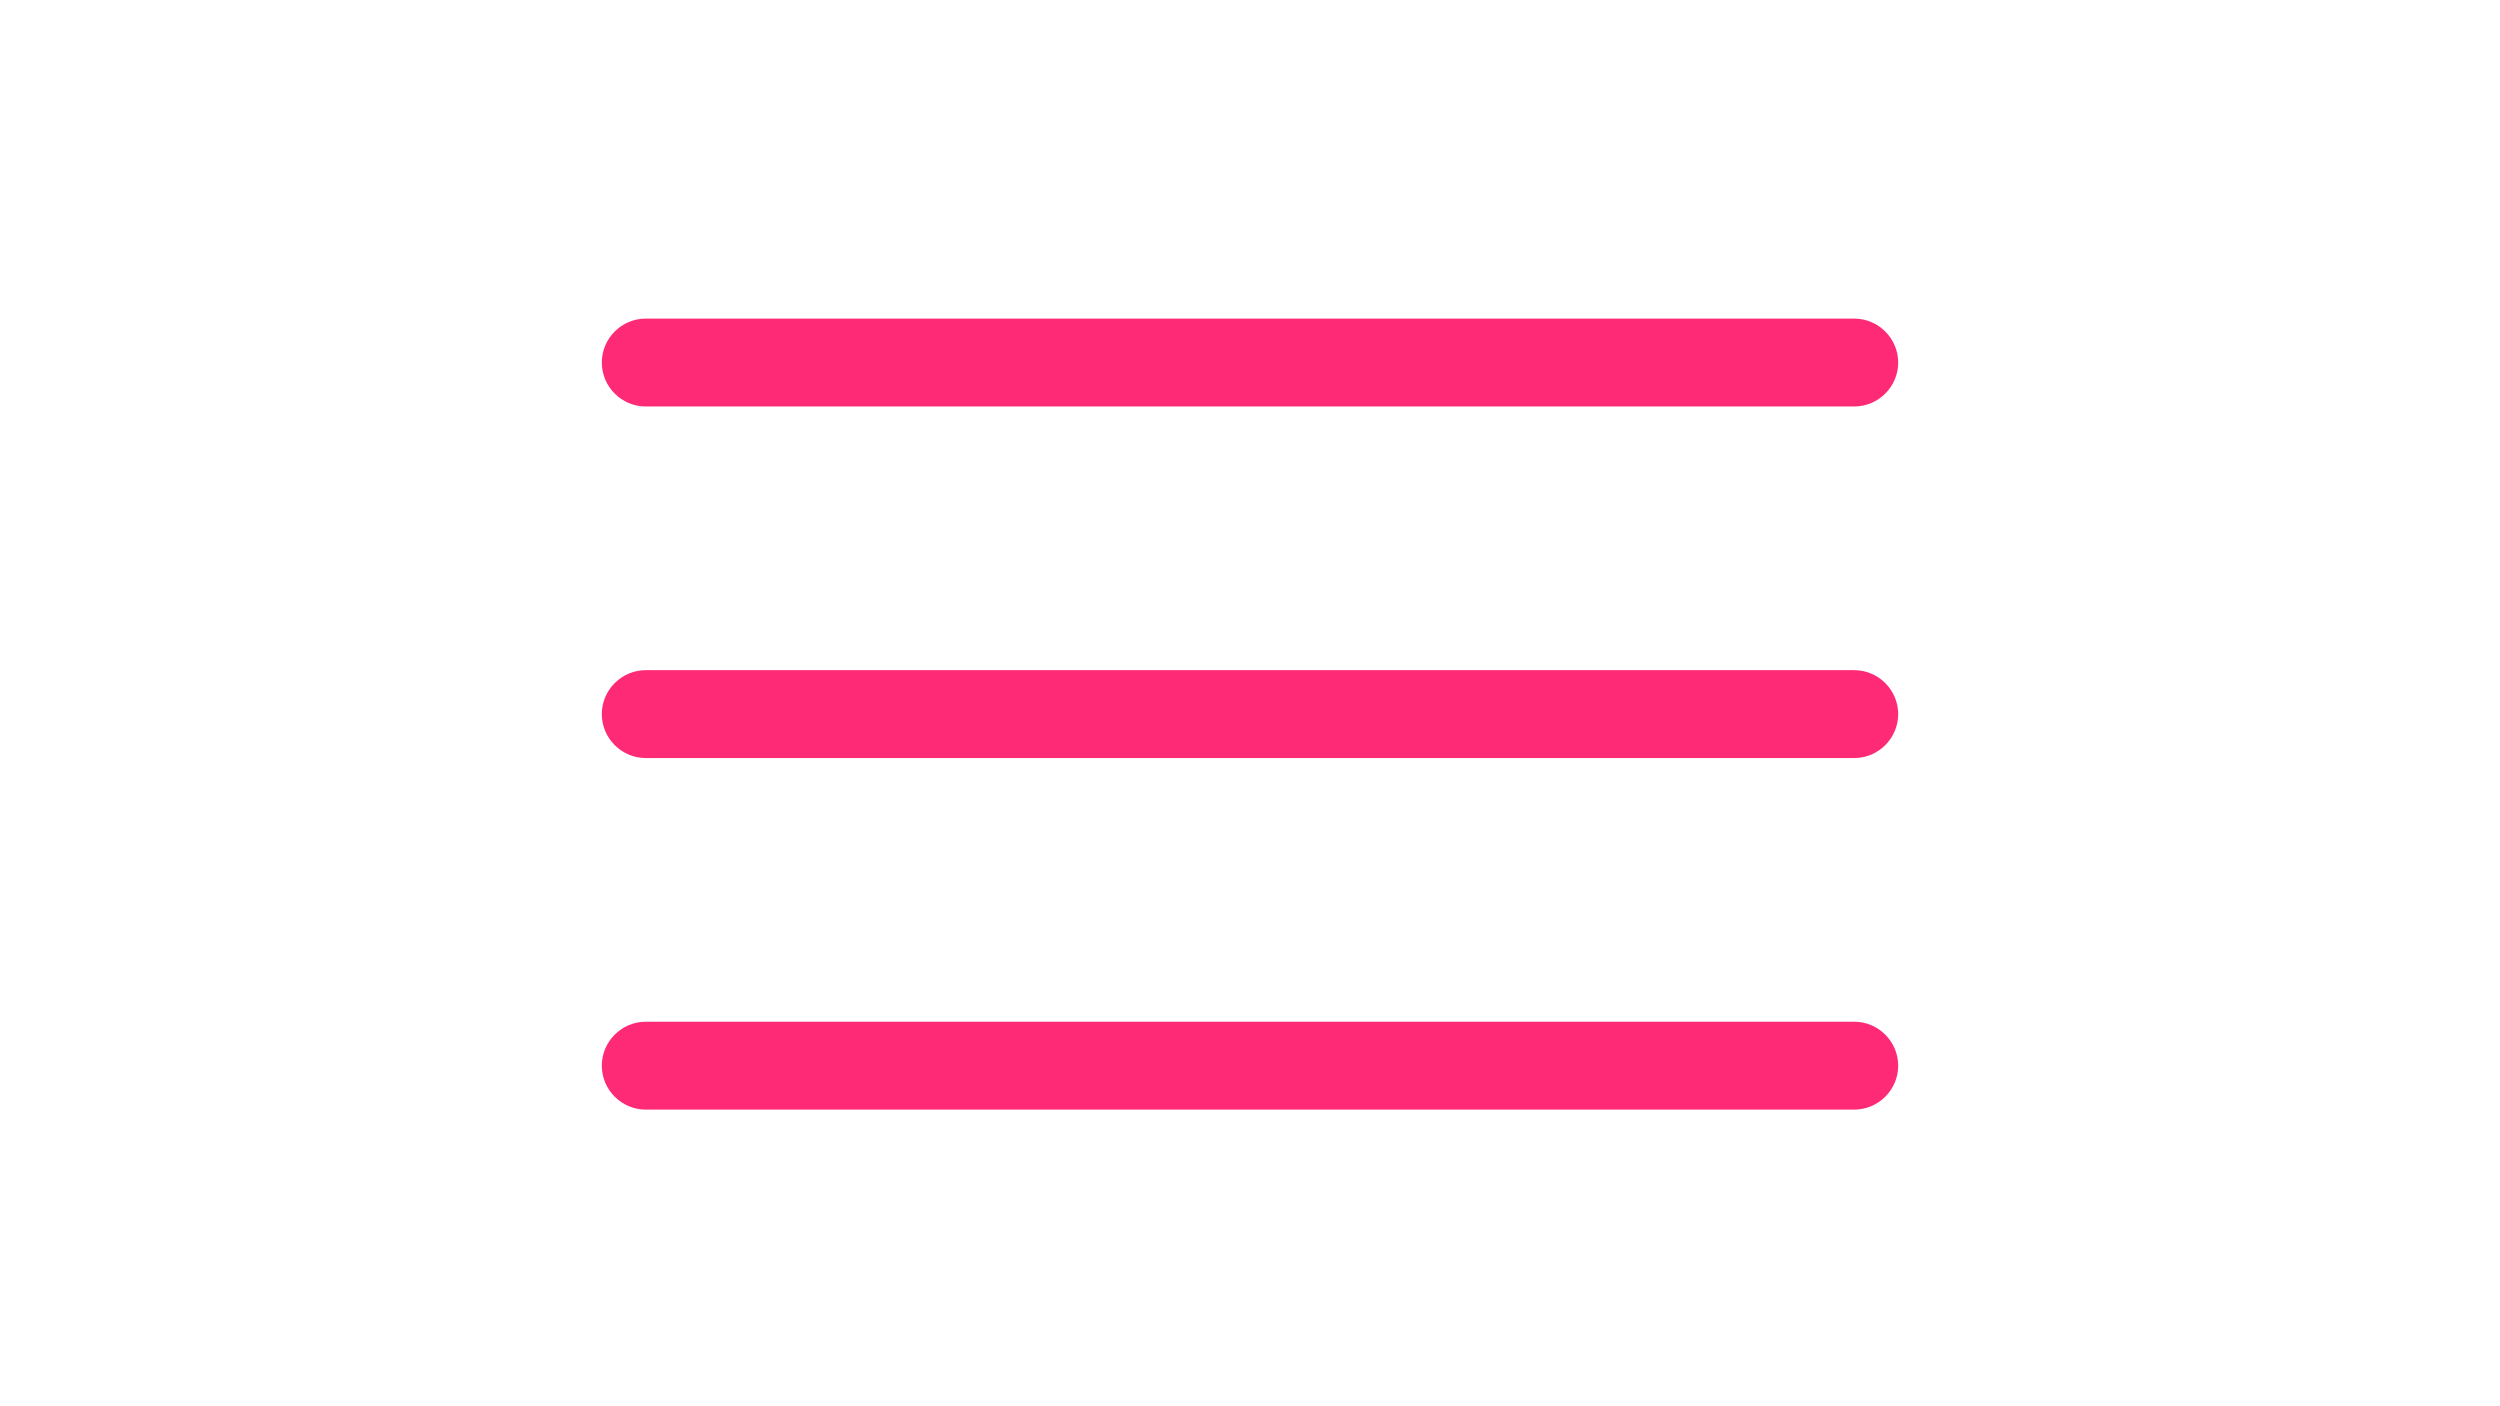
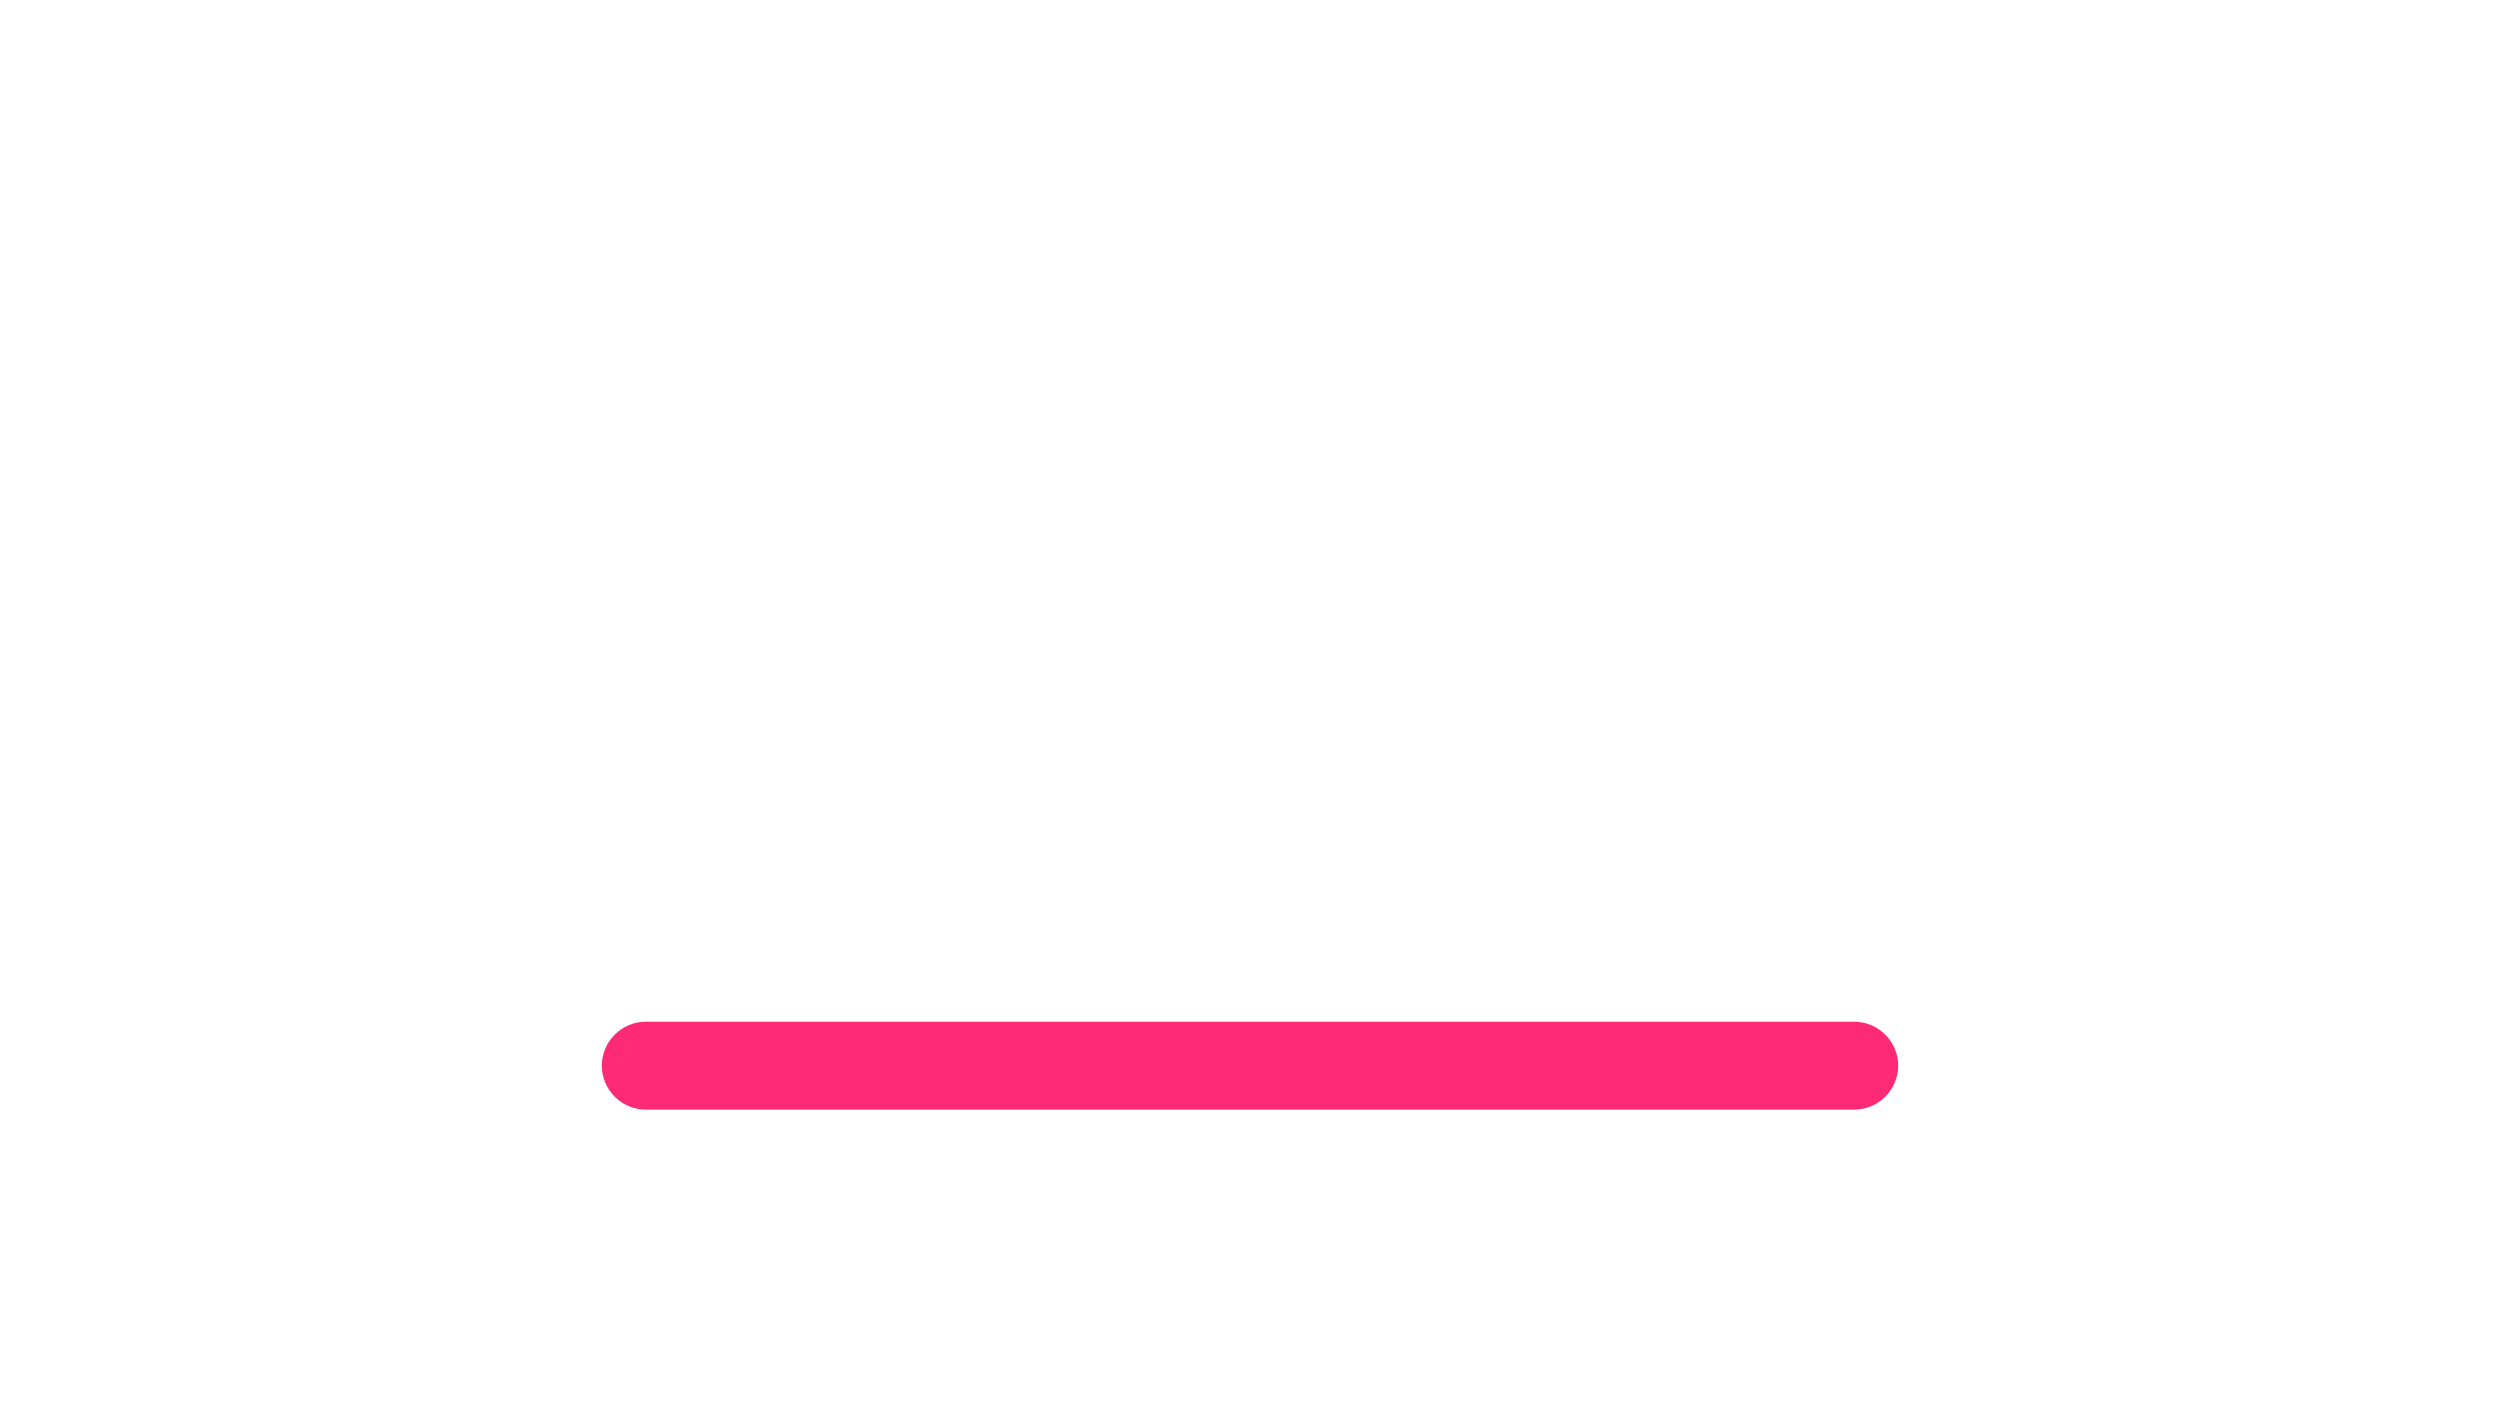
<svg xmlns="http://www.w3.org/2000/svg" version="1.1" id="Layer_1" x="0px" y="0px" width="2560px" height="1440px" viewBox="0 0 2560 1440" enable-background="new 0 0 2560 1440" xml:space="preserve">
  <g>
    <g>
      <g>
-         <path fill="#FF2A75" d="M1898.75,416.25H661.25c-24.75,0-45-20.25-45-45s20.25-45,45-45h1237.5c24.75,0,45,20.25,45,45     S1923.5,416.25,1898.75,416.25z" />
-       </g>
+         </g>
    </g>
  </g>
  <g>
    <g>
      <g>
-         <path fill="#FF2A75" d="M1898.75,776.25H661.25c-24.75,0-45-20.251-45-45c0-24.75,20.25-45,45-45h1237.5c24.75,0,45,20.25,45,45     C1943.75,755.999,1923.5,776.25,1898.75,776.25z" />
-       </g>
+         </g>
    </g>
  </g>
  <g>
    <g>
      <g>
        <path fill="#FF2A75" d="M1898.75,1136.25H661.25c-24.75,0-45-20.25-45-45s20.25-45,45-45h1237.5c24.75,0,45,20.25,45,45     S1923.5,1136.25,1898.75,1136.25z" />
      </g>
    </g>
  </g>
</svg>